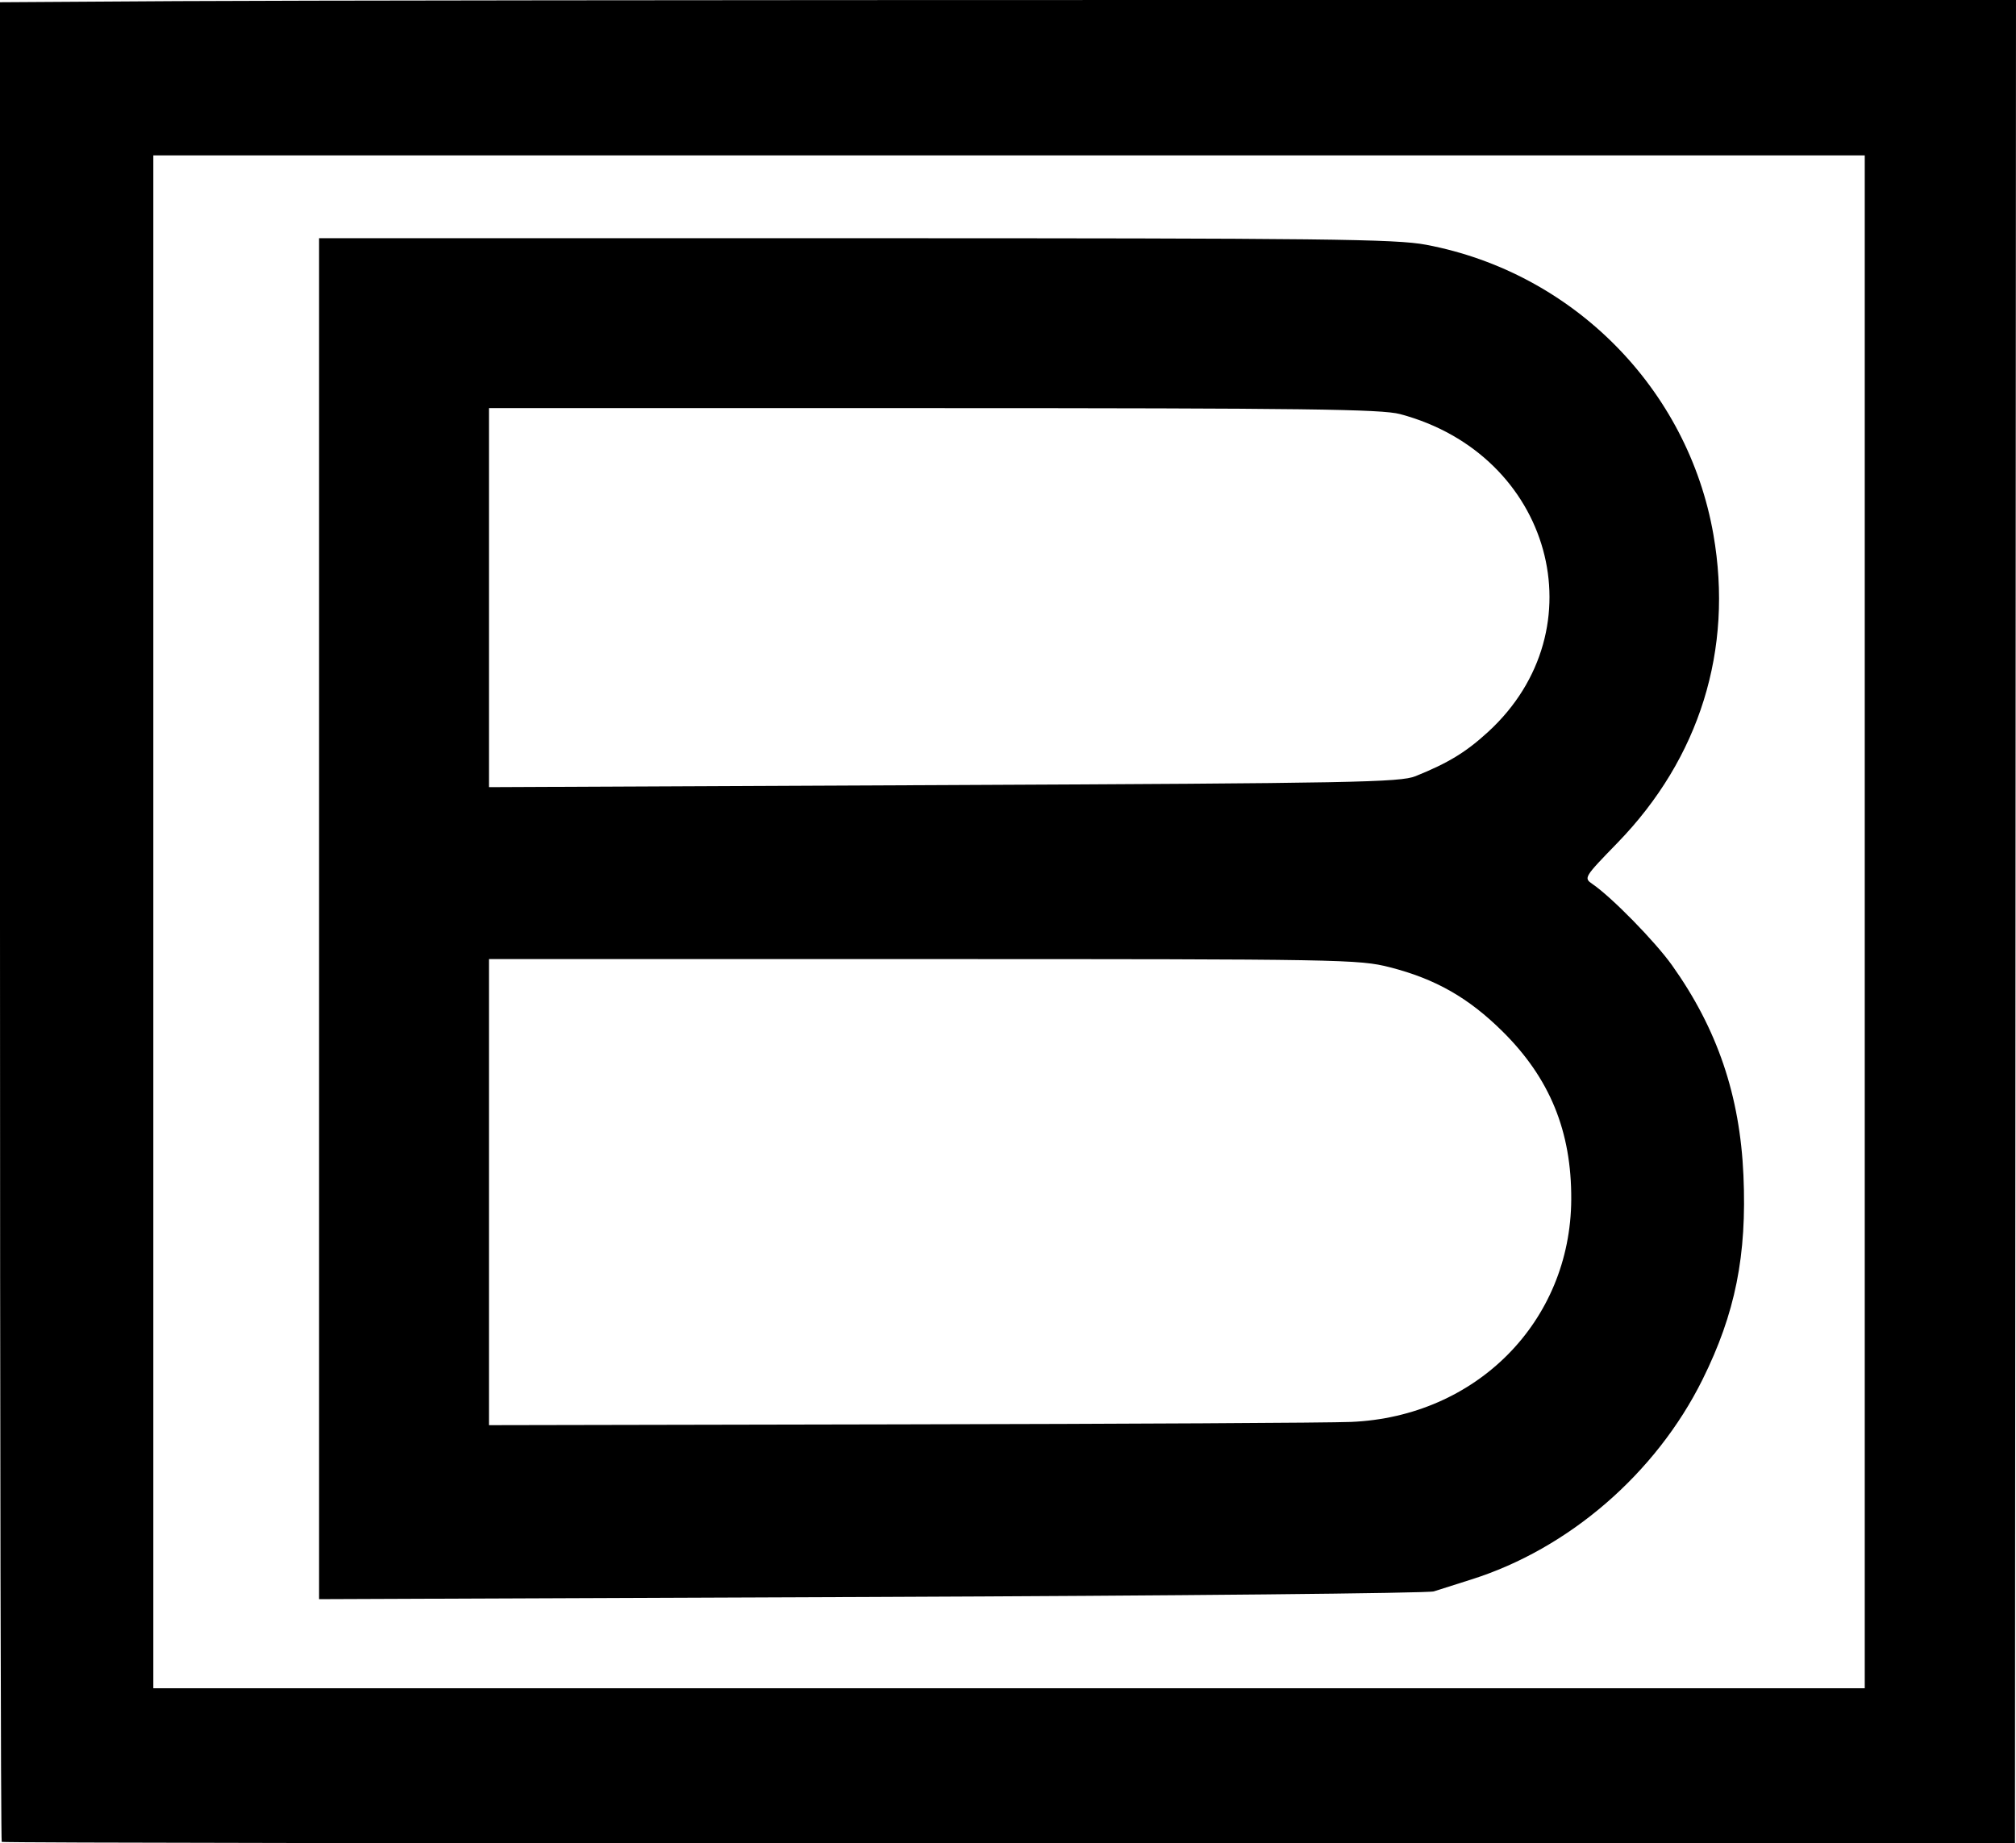
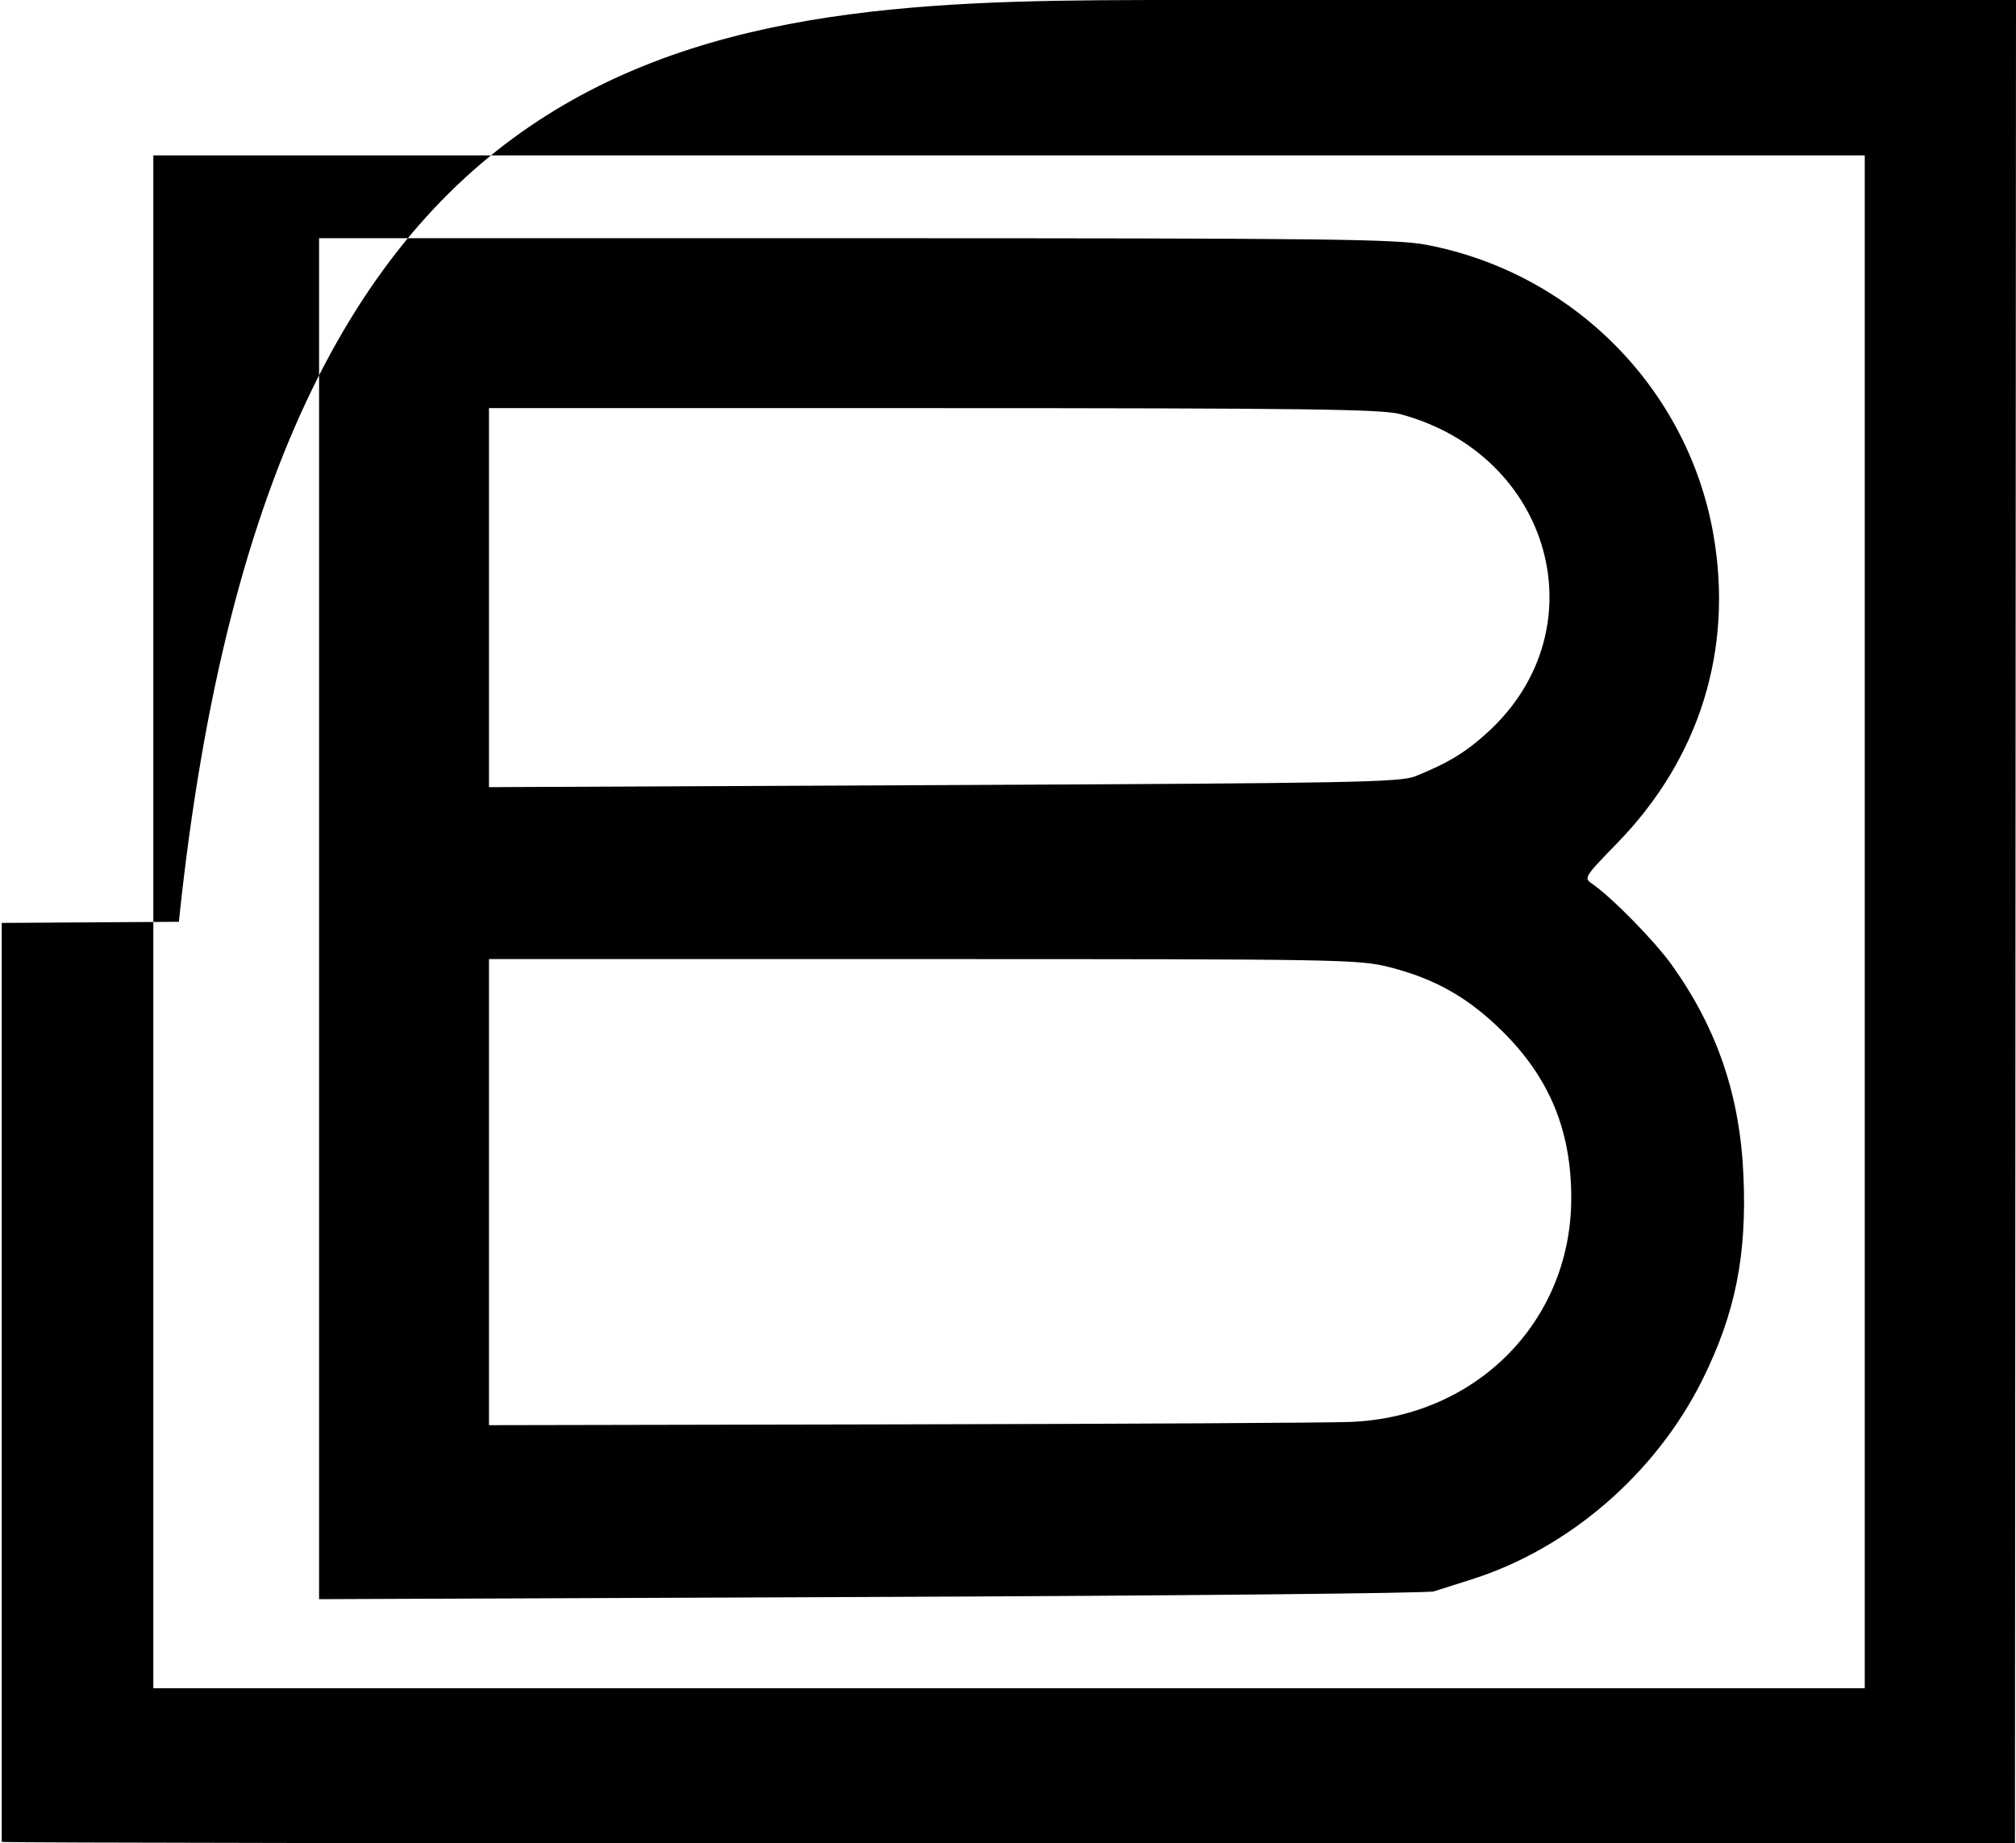
<svg xmlns="http://www.w3.org/2000/svg" version="1.1" id="svg1" width="486.5" height="444.933" viewBox="0 0 486.5 444.933" xml:space="preserve">
  <defs id="defs1" />
  <g id="g1" transform="translate(-268,-103.5)">
-     <path style="fill:#000000" d="M 268.417,548.083 C 268.188,547.854 268,447.851 268,325.854 v -221.812 l 42.75,-0.271 C 334.262,103.622 443.725,103.5 554,103.5 h 200.5 l -0.125,222.426 -0.125,222.426 -242.708,0.074 c -133.489,0.041 -242.896,-0.114 -243.125,-0.343 z M 718,326 V 141 H 511.5 305 V 326 511 H 511.5 718 Z M 345,325.25 345,161 h 129.39 c 113.642,0 130.407,0.192 137.75,1.578 35.422,6.684 63.191,34.706 69.341,69.97 4.839,27.749 -3.318,53.967 -23.141,74.379 -8.126,8.367 -8.197,8.485 -6.031,9.969 4.655,3.191 15.113,13.875 19.189,19.604 10.923,15.351 16.385,31.429 17.23,50.718 0.847,19.315 -1.961,33.32 -9.88,49.282 -11.242,22.661 -32.287,40.85 -55.847,48.267 -3.575,1.125 -7.625,2.412 -9,2.859 -1.375,0.447 -62.463,1.051 -135.75,1.344 L 345,489.5 Z M 594,446.719 c 30.268,-1.252 53.03,-24.247 53.173,-53.719 0.08,-16.42 -5.157,-29.226 -16.573,-40.53 -8.213,-8.133 -16.197,-12.681 -27.196,-15.494 C 595.953,335.07 591.972,335 490.84,335 H 386 l -3e-5,56.25 -3e-5,56.25 99.25,-0.194 C 539.837,447.2 588.775,446.936 594,446.719 Z m 15.597,-155.871 c 7.913,-3.19 12.187,-5.799 17.521,-10.694 27.027,-24.808 15.35,-66.96 -21.249,-76.701 -4.494,-1.196 -22.852,-1.431 -112.619,-1.441 L 386,202 l -1.7e-4,45.75 -1.8e-4,45.75 109.75,-0.5 c 98.98,-0.451 110.152,-0.662 113.847,-2.152 z" id="path3" />
+     <path style="fill:#000000" d="M 268.417,548.083 v -221.812 l 42.75,-0.271 C 334.262,103.622 443.725,103.5 554,103.5 h 200.5 l -0.125,222.426 -0.125,222.426 -242.708,0.074 c -133.489,0.041 -242.896,-0.114 -243.125,-0.343 z M 718,326 V 141 H 511.5 305 V 326 511 H 511.5 718 Z M 345,325.25 345,161 h 129.39 c 113.642,0 130.407,0.192 137.75,1.578 35.422,6.684 63.191,34.706 69.341,69.97 4.839,27.749 -3.318,53.967 -23.141,74.379 -8.126,8.367 -8.197,8.485 -6.031,9.969 4.655,3.191 15.113,13.875 19.189,19.604 10.923,15.351 16.385,31.429 17.23,50.718 0.847,19.315 -1.961,33.32 -9.88,49.282 -11.242,22.661 -32.287,40.85 -55.847,48.267 -3.575,1.125 -7.625,2.412 -9,2.859 -1.375,0.447 -62.463,1.051 -135.75,1.344 L 345,489.5 Z M 594,446.719 c 30.268,-1.252 53.03,-24.247 53.173,-53.719 0.08,-16.42 -5.157,-29.226 -16.573,-40.53 -8.213,-8.133 -16.197,-12.681 -27.196,-15.494 C 595.953,335.07 591.972,335 490.84,335 H 386 l -3e-5,56.25 -3e-5,56.25 99.25,-0.194 C 539.837,447.2 588.775,446.936 594,446.719 Z m 15.597,-155.871 c 7.913,-3.19 12.187,-5.799 17.521,-10.694 27.027,-24.808 15.35,-66.96 -21.249,-76.701 -4.494,-1.196 -22.852,-1.431 -112.619,-1.441 L 386,202 l -1.7e-4,45.75 -1.8e-4,45.75 109.75,-0.5 c 98.98,-0.451 110.152,-0.662 113.847,-2.152 z" id="path3" />
  </g>
</svg>